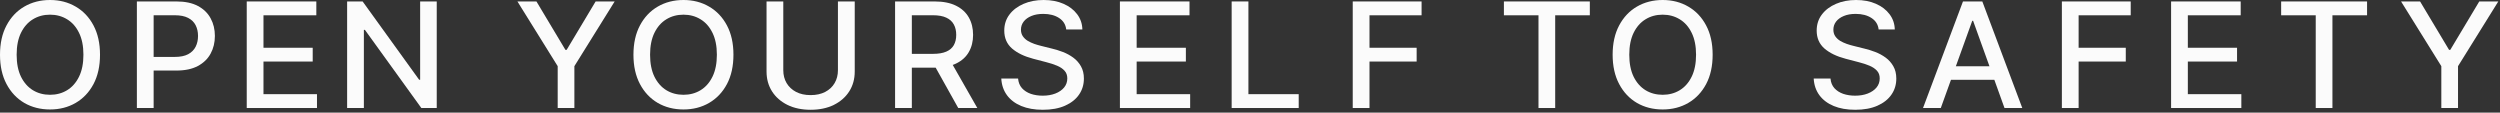
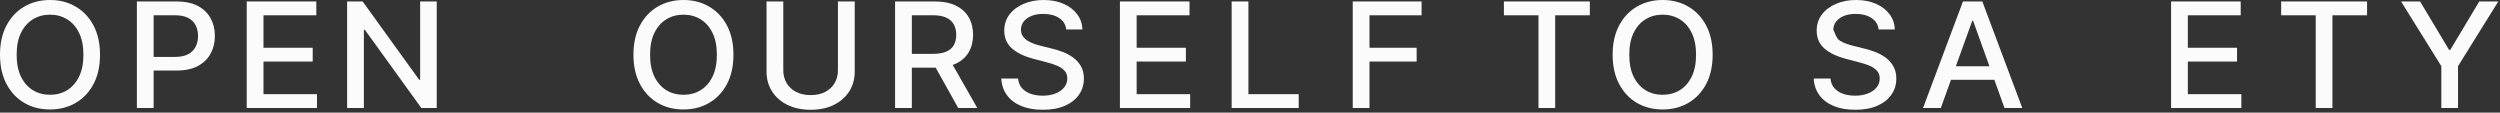
<svg xmlns="http://www.w3.org/2000/svg" fill="none" height="100%" overflow="visible" preserveAspectRatio="none" style="display: block;" viewBox="0 0 222 10" width="100%">
  <rect x="0" y="0" width="222" height="10" fill="#333333" stroke="none" />
  <g id="open yourself for safety">
    <g id="OPEN YOURSELF FOR SAFETY">
      <path d="M8.881 4.86C8.881 5.87 8.688 6.739 8.303 7.466C7.918 8.189 7.39 8.747 6.719 9.138C6.052 9.526 5.293 9.72 4.443 9.72C3.589 9.72 2.827 9.526 2.156 9.138C1.489 8.747 0.963 8.188 0.578 7.461C0.193 6.734 0 5.867 0 4.86C0 3.85 0.193 2.983 0.578 2.259C0.963 1.532 1.489 0.975 2.156 0.587C2.827 0.196 3.589 0 4.443 0C5.293 0 6.052 0.196 6.719 0.587C7.39 0.975 7.918 1.532 8.303 2.259C8.688 2.983 8.881 3.85 8.881 4.86ZM7.408 4.86C7.408 4.09 7.278 3.442 7.018 2.915C6.761 2.385 6.408 1.985 5.959 1.714C5.513 1.44 5.008 1.303 4.443 1.303C3.875 1.303 3.368 1.44 2.922 1.714C2.476 1.985 2.123 2.385 1.863 2.915C1.606 3.442 1.478 4.09 1.478 4.86C1.478 5.63 1.606 6.28 1.863 6.81C2.123 7.336 2.476 7.737 2.922 8.011C3.368 8.282 3.875 8.417 4.443 8.417C5.008 8.417 5.513 8.282 5.959 8.011C6.408 7.737 6.761 7.336 7.018 6.81C7.278 6.28 7.408 5.63 7.408 4.86Z" fill="#FBFBFB" />
      <path d="M12.155 9.591V0.129H15.669C16.436 0.129 17.072 0.263 17.575 0.531C18.079 0.799 18.456 1.166 18.706 1.631C18.957 2.093 19.082 2.613 19.082 3.192C19.082 3.774 18.955 4.298 18.702 4.763C18.451 5.225 18.073 5.592 17.566 5.863C17.062 6.131 16.428 6.265 15.664 6.265H13.248V5.054H15.53C16.014 5.054 16.407 4.974 16.709 4.814C17.011 4.651 17.232 4.429 17.373 4.149C17.514 3.868 17.585 3.55 17.585 3.192C17.585 2.835 17.514 2.518 17.373 2.241C17.232 1.963 17.009 1.746 16.704 1.589C16.402 1.432 16.005 1.354 15.51 1.354H13.643V9.591H12.155Z" fill="#FBFBFB" />
      <path d="M21.91 9.591V0.129H28.09V1.358H23.397V4.241H27.768V5.465H23.397V8.362H28.148V9.591H21.91Z" fill="#FBFBFB" />
      <path d="M38.782 0.129V9.591H37.415L32.404 2.652H32.312V9.591H30.825V0.129H32.202L37.217 7.078H37.309V0.129H38.782Z" fill="#FBFBFB" />
-       <path d="M45.947 0.129H47.636L50.211 4.43H50.317L52.892 0.129H54.582L51.005 5.876V9.591H49.523V5.876L45.947 0.129Z" fill="#FBFBFB" />
      <path d="M65.13 4.86C65.13 5.87 64.938 6.739 64.553 7.466C64.168 8.189 63.64 8.747 62.969 9.138C62.302 9.526 61.543 9.72 60.693 9.72C59.839 9.72 59.077 9.526 58.406 9.138C57.739 8.747 57.212 8.188 56.827 7.461C56.442 6.734 56.25 5.867 56.25 4.86C56.25 3.85 56.442 2.983 56.827 2.259C57.212 1.532 57.739 0.975 58.406 0.587C59.077 0.196 59.839 0 60.693 0C61.543 0 62.302 0.196 62.969 0.587C63.64 0.975 64.168 1.532 64.553 2.259C64.938 2.983 65.13 3.85 65.13 4.86ZM63.658 4.86C63.658 4.09 63.528 3.442 63.268 2.915C63.011 2.385 62.658 1.985 62.209 1.714C61.763 1.44 61.257 1.303 60.693 1.303C60.125 1.303 59.618 1.44 59.172 1.714C58.725 1.985 58.373 2.385 58.113 2.915C57.856 3.442 57.727 4.09 57.727 4.86C57.727 5.63 57.856 6.28 58.113 6.81C58.373 7.336 58.725 7.737 59.172 8.011C59.618 8.282 60.125 8.417 60.693 8.417C61.257 8.417 61.763 8.282 62.209 8.011C62.658 7.737 63.011 7.336 63.268 6.81C63.528 6.28 63.658 5.63 63.658 4.86Z" fill="#FBFBFB" />
      <path d="M74.408 0.129H75.9V6.352C75.9 7.014 75.739 7.601 75.414 8.112C75.09 8.621 74.635 9.021 74.047 9.314C73.46 9.603 72.772 9.748 71.982 9.748C71.196 9.748 70.51 9.603 69.922 9.314C69.335 9.021 68.879 8.621 68.555 8.112C68.231 7.601 68.069 7.014 68.069 6.352V0.129H69.556V6.237C69.556 6.665 69.654 7.045 69.85 7.378C70.049 7.711 70.33 7.972 70.692 8.163C71.055 8.351 71.485 8.445 71.982 8.445C72.483 8.445 72.915 8.351 73.277 8.163C73.643 7.972 73.922 7.711 74.115 7.378C74.311 7.045 74.408 6.665 74.408 6.237V0.129Z" fill="#FBFBFB" />
      <path d="M79.483 9.591V0.129H82.997C83.761 0.129 84.395 0.256 84.898 0.508C85.405 0.761 85.784 1.11 86.034 1.557C86.285 2 86.41 2.513 86.41 3.095C86.41 3.674 86.283 4.184 86.03 4.624C85.779 5.062 85.401 5.402 84.894 5.645C84.39 5.889 83.756 6.01 82.992 6.01H80.331V4.782H82.858C83.339 4.782 83.73 4.715 84.032 4.583C84.337 4.45 84.56 4.258 84.701 4.005C84.842 3.753 84.913 3.449 84.913 3.095C84.913 2.738 84.841 2.429 84.696 2.167C84.555 1.905 84.332 1.705 84.027 1.566C83.726 1.424 83.329 1.354 82.838 1.354H80.971V9.591H79.483ZM84.35 5.322L86.785 9.591H85.091L82.704 5.322H84.35Z" fill="#FBFBFB" />
      <path d="M94.68 2.615C94.629 2.177 94.417 1.839 94.045 1.598C93.673 1.355 93.204 1.234 92.64 1.234C92.235 1.234 91.886 1.295 91.59 1.418C91.295 1.538 91.066 1.705 90.902 1.917C90.742 2.127 90.661 2.365 90.661 2.633C90.661 2.858 90.716 3.052 90.825 3.215C90.937 3.379 91.083 3.516 91.263 3.627C91.446 3.734 91.642 3.825 91.85 3.899C92.059 3.97 92.259 4.029 92.452 4.075L93.415 4.315C93.729 4.389 94.052 4.489 94.382 4.615C94.713 4.742 95.019 4.908 95.301 5.114C95.584 5.321 95.812 5.576 95.985 5.881C96.161 6.186 96.25 6.551 96.25 6.976C96.25 7.512 96.105 7.988 95.817 8.404C95.531 8.819 95.115 9.147 94.57 9.388C94.028 9.628 93.371 9.748 92.601 9.748C91.863 9.748 91.225 9.635 90.685 9.411C90.146 9.186 89.724 8.867 89.419 8.454C89.115 8.039 88.946 7.546 88.914 6.976H90.406C90.435 7.318 90.551 7.603 90.753 7.831C90.958 8.055 91.22 8.223 91.537 8.334C91.858 8.442 92.21 8.496 92.591 8.496C93.012 8.496 93.386 8.433 93.713 8.306C94.044 8.177 94.303 7.999 94.493 7.771C94.682 7.54 94.777 7.27 94.777 6.962C94.777 6.682 94.693 6.452 94.526 6.274C94.363 6.095 94.14 5.947 93.857 5.83C93.578 5.713 93.262 5.61 92.909 5.521L91.744 5.216C90.955 5.009 90.329 4.706 89.867 4.306C89.408 3.905 89.179 3.376 89.179 2.716C89.179 2.171 89.333 1.695 89.641 1.289C89.949 0.882 90.366 0.567 90.892 0.342C91.419 0.114 92.012 0 92.673 0C93.341 0 93.93 0.112 94.44 0.337C94.953 0.562 95.358 0.872 95.653 1.266C95.948 1.657 96.102 2.107 96.115 2.615H94.68Z" fill="#FBFBFB" />
      <path d="M99.448 9.591V0.129H105.628V1.358H100.935V4.241H105.305V5.465H100.935V8.362H105.686V9.591H99.448Z" fill="#FBFBFB" />
      <path d="M109.371 9.591V0.129H110.859V8.362H115.325V9.591H109.371Z" fill="#FBFBFB" />
      <path d="M120.123 9.591V0.129H126.236V1.358H121.611V4.241H125.798V5.465H121.611V9.591H120.123Z" fill="#FBFBFB" />
      <path d="M152.083 4.86C152.083 5.87 151.89 6.739 151.505 7.466C151.12 8.189 150.592 8.747 149.922 9.138C149.254 9.526 148.495 9.72 147.645 9.72C146.791 9.72 146.029 9.526 145.358 9.138C144.691 8.747 144.165 8.188 143.78 7.461C143.395 6.734 143.202 5.867 143.202 4.86C143.202 3.85 143.395 2.983 143.78 2.259C144.165 1.532 144.691 0.975 145.358 0.587C146.029 0.196 146.791 0 147.645 0C148.495 0 149.254 0.196 149.922 0.587C150.592 0.975 151.12 1.532 151.505 2.259C151.89 2.983 152.083 3.85 152.083 4.86ZM150.61 4.86C150.61 4.09 150.48 3.442 150.22 2.915C149.963 2.385 149.61 1.985 149.161 1.714C148.715 1.44 148.21 1.303 147.645 1.303C147.077 1.303 146.57 1.44 146.124 1.714C145.678 1.985 145.325 2.385 145.065 2.915C144.808 3.442 144.68 4.09 144.68 4.86C144.68 5.63 144.808 6.28 145.065 6.81C145.325 7.336 145.678 7.737 146.124 8.011C146.57 8.282 147.077 8.417 147.645 8.417C148.21 8.417 148.715 8.282 149.161 8.011C149.61 7.737 149.963 7.336 150.22 6.81C150.48 6.28 150.61 5.63 150.61 4.86Z" fill="#FBFBFB" />
-       <path d="M166.823 2.615C166.772 2.177 166.56 1.839 166.187 1.598C165.815 1.355 165.347 1.234 164.782 1.234C164.378 1.234 164.028 1.295 163.733 1.418C163.437 1.538 163.208 1.705 163.044 1.917C162.884 2.127 162.804 2.365 162.804 2.633C162.804 2.858 162.858 3.052 162.967 3.215C163.08 3.379 163.226 3.516 163.405 3.627C163.588 3.734 163.784 3.825 163.993 3.899C164.201 3.97 164.402 4.029 164.594 4.075L165.557 4.315C165.871 4.389 166.194 4.489 166.524 4.615C166.855 4.742 167.161 4.908 167.444 5.114C167.726 5.321 167.954 5.576 168.127 5.881C168.304 6.186 168.392 6.551 168.392 6.976C168.392 7.512 168.248 7.988 167.959 8.404C167.673 8.819 167.258 9.147 166.712 9.388C166.17 9.628 165.514 9.748 164.743 9.748C164.005 9.748 163.367 9.635 162.828 9.411C162.289 9.186 161.867 8.867 161.562 8.454C161.257 8.039 161.089 7.546 161.056 6.976H162.549C162.577 7.318 162.693 7.603 162.895 7.831C163.101 8.055 163.362 8.223 163.68 8.334C164.001 8.442 164.352 8.496 164.734 8.496C165.154 8.496 165.528 8.433 165.855 8.306C166.186 8.177 166.446 7.999 166.635 7.771C166.824 7.54 166.919 7.27 166.919 6.962C166.919 6.682 166.836 6.452 166.669 6.274C166.505 6.095 166.282 5.947 166 5.83C165.721 5.713 165.405 5.61 165.052 5.521L163.887 5.216C163.097 5.009 162.472 4.706 162.009 4.306C161.551 3.905 161.321 3.376 161.321 2.716C161.321 2.171 161.475 1.695 161.783 1.289C162.091 0.882 162.508 0.567 163.035 0.342C163.561 0.114 164.155 0 164.816 0C165.483 0 166.072 0.112 166.582 0.337C167.096 0.562 167.5 0.872 167.795 1.266C168.09 1.657 168.244 2.107 168.257 2.615H166.823Z" fill="#FBFBFB" />
+       <path d="M166.823 2.615C166.772 2.177 166.56 1.839 166.187 1.598C165.815 1.355 165.347 1.234 164.782 1.234C164.378 1.234 164.028 1.295 163.733 1.418C163.437 1.538 163.208 1.705 163.044 1.917C162.884 2.127 162.804 2.365 162.804 2.633C163.08 3.379 163.226 3.516 163.405 3.627C163.588 3.734 163.784 3.825 163.993 3.899C164.201 3.97 164.402 4.029 164.594 4.075L165.557 4.315C165.871 4.389 166.194 4.489 166.524 4.615C166.855 4.742 167.161 4.908 167.444 5.114C167.726 5.321 167.954 5.576 168.127 5.881C168.304 6.186 168.392 6.551 168.392 6.976C168.392 7.512 168.248 7.988 167.959 8.404C167.673 8.819 167.258 9.147 166.712 9.388C166.17 9.628 165.514 9.748 164.743 9.748C164.005 9.748 163.367 9.635 162.828 9.411C162.289 9.186 161.867 8.867 161.562 8.454C161.257 8.039 161.089 7.546 161.056 6.976H162.549C162.577 7.318 162.693 7.603 162.895 7.831C163.101 8.055 163.362 8.223 163.68 8.334C164.001 8.442 164.352 8.496 164.734 8.496C165.154 8.496 165.528 8.433 165.855 8.306C166.186 8.177 166.446 7.999 166.635 7.771C166.824 7.54 166.919 7.27 166.919 6.962C166.919 6.682 166.836 6.452 166.669 6.274C166.505 6.095 166.282 5.947 166 5.83C165.721 5.713 165.405 5.61 165.052 5.521L163.887 5.216C163.097 5.009 162.472 4.706 162.009 4.306C161.551 3.905 161.321 3.376 161.321 2.716C161.321 2.171 161.475 1.695 161.783 1.289C162.091 0.882 162.508 0.567 163.035 0.342C163.561 0.114 164.155 0 164.816 0C165.483 0 166.072 0.112 166.582 0.337C167.096 0.562 167.5 0.872 167.795 1.266C168.09 1.657 168.244 2.107 168.257 2.615H166.823Z" fill="#FBFBFB" />
      <path d="M172.343 9.591H170.764L174.312 0.129H176.03L179.578 9.591H177.999L175.212 1.848H175.135L172.343 9.591ZM172.608 5.886H177.729V7.087H172.608V5.886Z" fill="#FBFBFB" />
-       <path d="M183.094 9.591V0.129H189.207V1.358H184.581V4.241H188.769V5.465H184.581V9.591H183.094Z" fill="#FBFBFB" />
      <path d="M192.793 9.591V0.129H198.973V1.358H194.28V4.241H198.65V5.465H194.28V8.362H199.031V9.591H192.793Z" fill="#FBFBFB" />
      <path d="M202.566 1.358V0.129H210.195V1.358H207.12V9.591H205.637V1.358H202.566Z" fill="#FBFBFB" />
      <path d="M213.214 0.129H214.903L217.478 4.43H217.584L220.159 0.129H221.849L218.272 5.876V9.591H216.79V5.876L213.214 0.129Z" fill="#FBFBFB" />
      <path d="M133.547 1.358V0.129H141.176V1.358H138.101V9.591H136.618V1.358H133.547Z" fill="#FBFBFB" />
    </g>
  </g>
</svg>